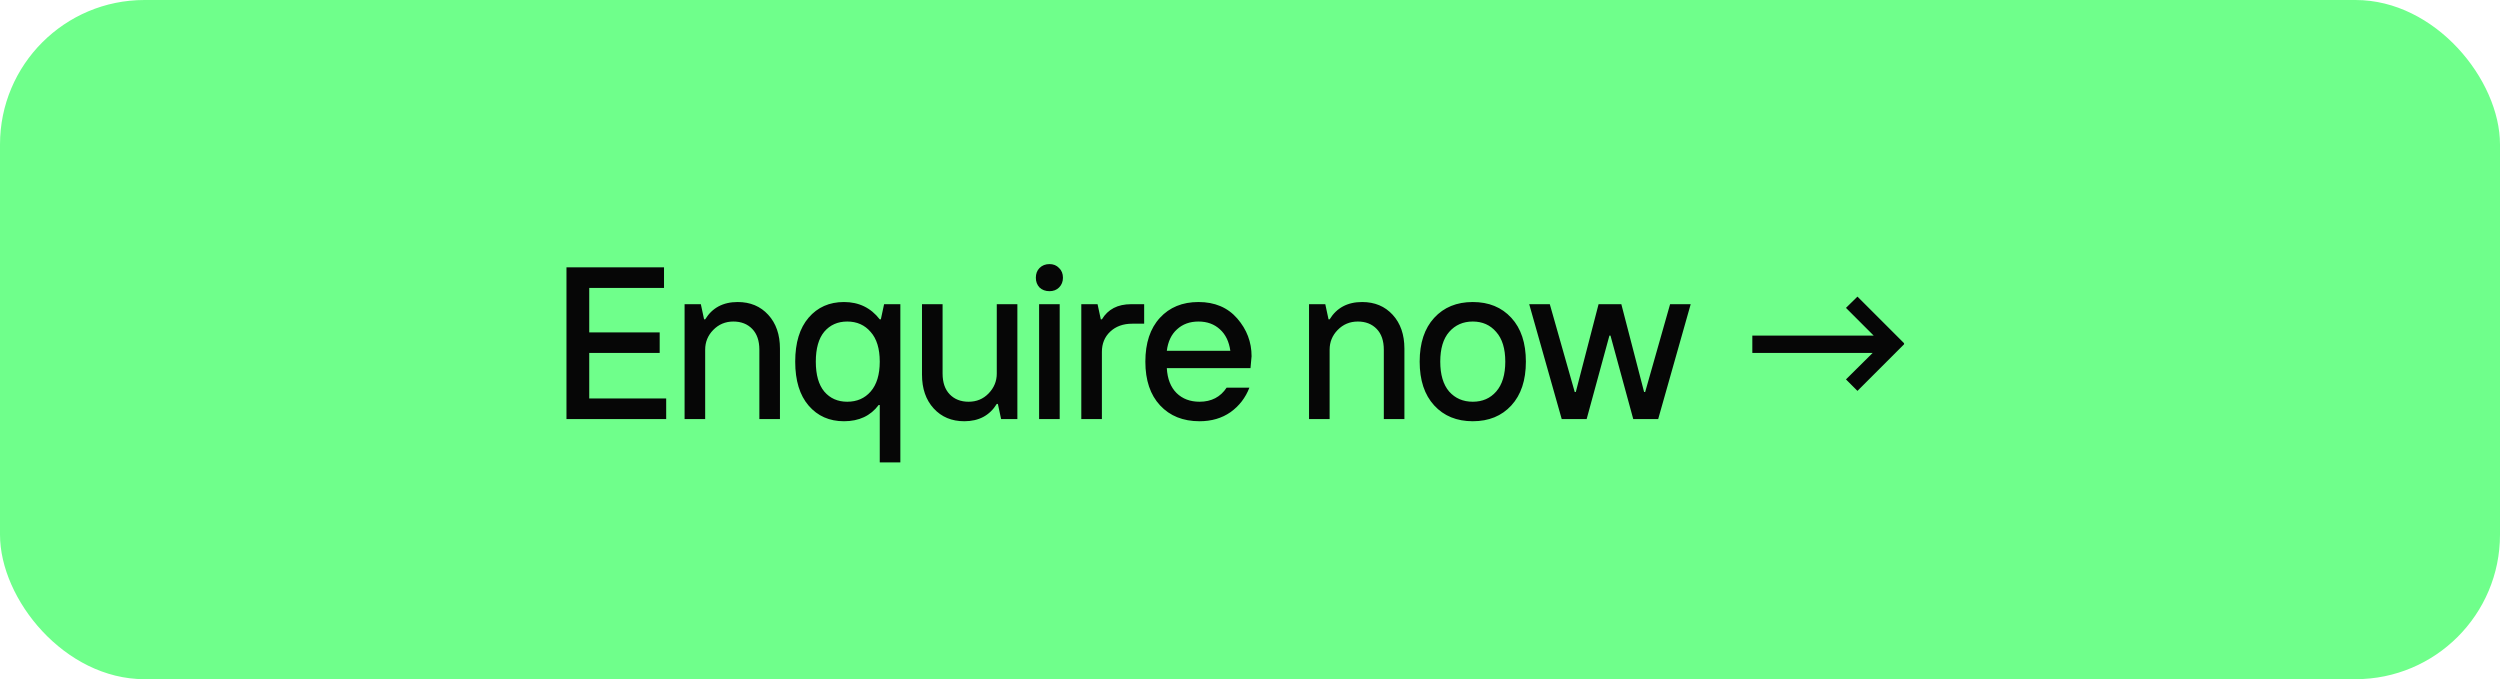
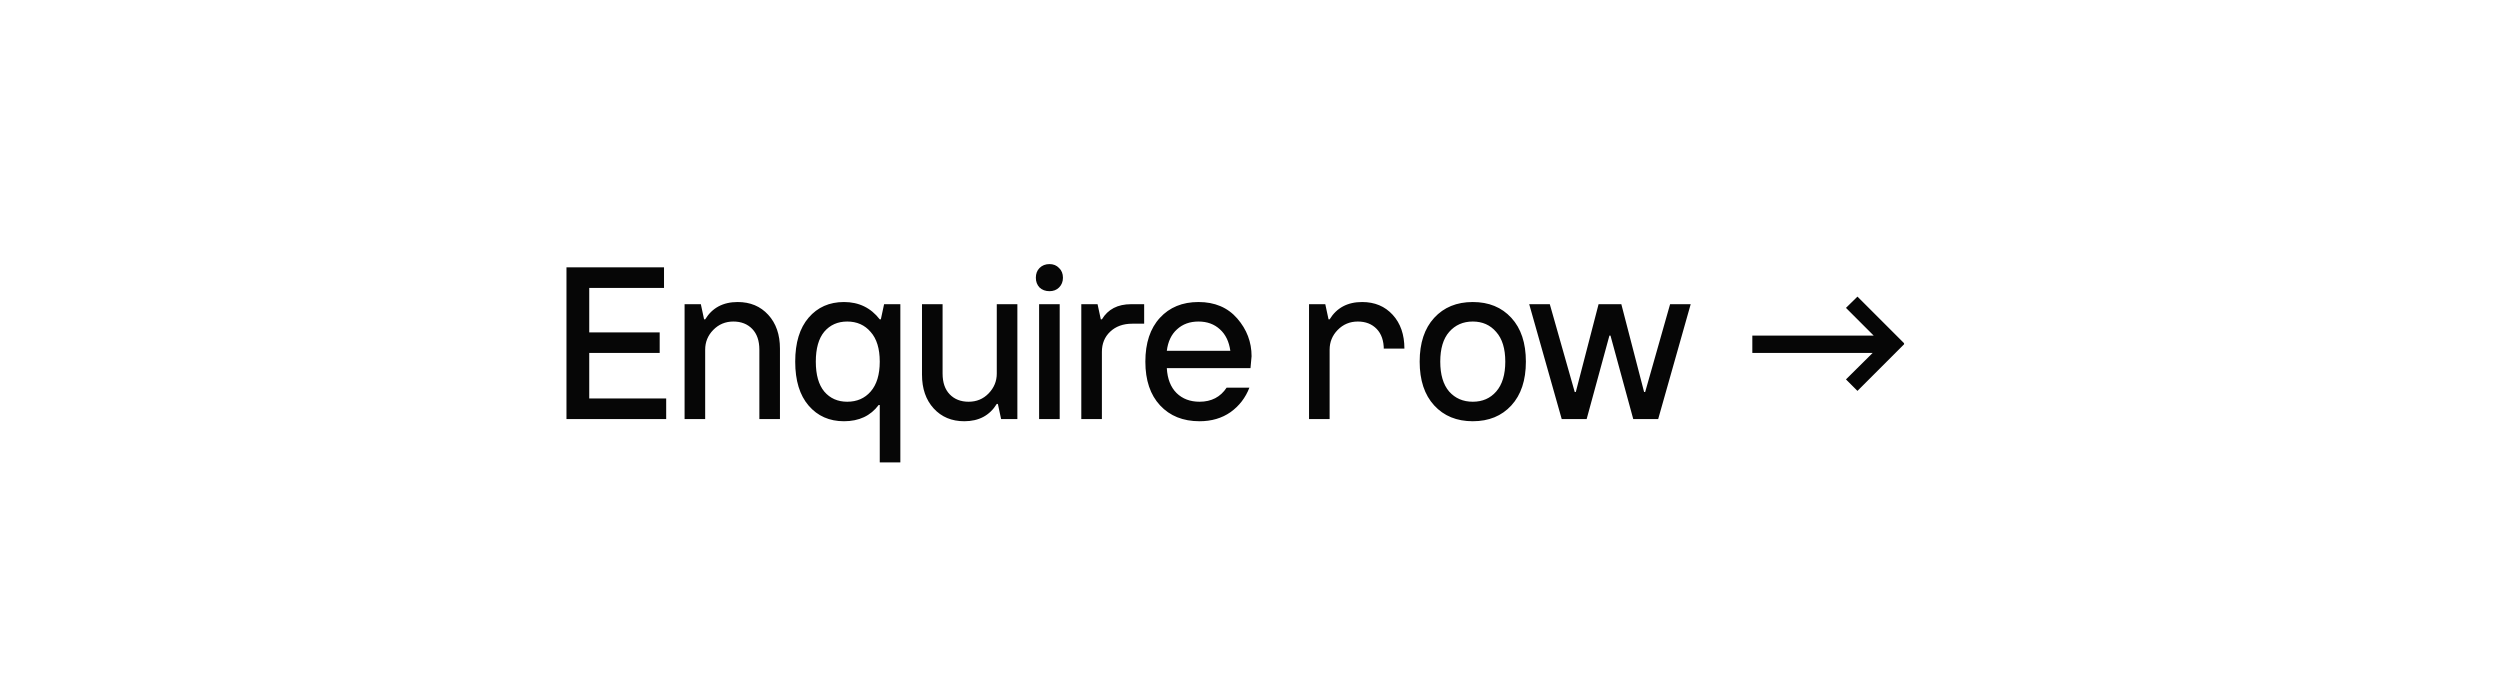
<svg xmlns="http://www.w3.org/2000/svg" width="173" height="47" viewBox="0 0 173 47" fill="none">
-   <rect width="173" height="47" rx="10" fill="#6FFF8B" />
-   <path d="M39.2 29V18.5H45.95V19.925H40.775V23H45.65V24.425H40.775V27.575H46.1V29H39.2ZM47.373 29V21.05H48.498L48.723 22.1H48.798C49.288 21.3 50.038 20.9 51.048 20.9C51.918 20.9 52.623 21.195 53.163 21.785C53.703 22.375 53.973 23.155 53.973 24.125V29H52.548V24.2C52.548 23.58 52.383 23.1 52.053 22.76C51.723 22.42 51.288 22.25 50.748 22.25C50.198 22.25 49.733 22.445 49.353 22.835C48.983 23.215 48.798 23.67 48.798 24.2V29H47.373ZM60.879 32V28.025H60.804C60.244 28.775 59.444 29.15 58.404 29.15C57.394 29.15 56.579 28.79 55.959 28.07C55.339 27.35 55.029 26.335 55.029 25.025C55.029 23.715 55.339 22.7 55.959 21.98C56.579 21.26 57.394 20.9 58.404 20.9C59.434 20.9 60.259 21.3 60.879 22.1H60.954L61.179 21.05H62.304V32H60.879ZM58.629 27.8C59.299 27.8 59.839 27.565 60.249 27.095C60.669 26.615 60.879 25.925 60.879 25.025C60.879 24.125 60.669 23.44 60.249 22.97C59.839 22.49 59.299 22.25 58.629 22.25C57.969 22.25 57.439 22.485 57.039 22.955C56.649 23.425 56.454 24.115 56.454 25.025C56.454 25.935 56.649 26.625 57.039 27.095C57.439 27.565 57.969 27.8 58.629 27.8ZM66.727 29.15C65.857 29.15 65.152 28.855 64.612 28.265C64.072 27.675 63.802 26.895 63.802 25.925V21.05H65.227V25.85C65.227 26.47 65.392 26.95 65.722 27.29C66.052 27.63 66.487 27.8 67.027 27.8C67.577 27.8 68.037 27.61 68.407 27.23C68.787 26.84 68.977 26.38 68.977 25.85V21.05H70.402V29H69.277L69.052 27.95H68.977C68.487 28.75 67.737 29.15 66.727 29.15ZM71.906 29V21.05H73.331V29H71.906ZM72.626 20.15C72.346 20.15 72.116 20.065 71.936 19.895C71.766 19.715 71.681 19.49 71.681 19.22C71.681 18.94 71.766 18.715 71.936 18.545C72.116 18.365 72.346 18.275 72.626 18.275C72.896 18.275 73.116 18.365 73.286 18.545C73.466 18.715 73.556 18.94 73.556 19.22C73.556 19.49 73.466 19.715 73.286 19.895C73.116 20.065 72.896 20.15 72.626 20.15ZM74.826 29V21.05H75.951L76.176 22.1H76.251C76.671 21.4 77.346 21.05 78.276 21.05H79.176V22.4H78.351C77.721 22.4 77.211 22.585 76.821 22.955C76.441 23.315 76.251 23.78 76.251 24.35V29H74.826ZM83.009 29.15C81.869 29.15 80.959 28.785 80.279 28.055C79.599 27.325 79.259 26.315 79.259 25.025C79.259 23.735 79.594 22.725 80.264 21.995C80.934 21.265 81.824 20.9 82.934 20.9C84.064 20.9 84.959 21.28 85.619 22.04C86.279 22.8 86.609 23.67 86.609 24.65L86.534 25.475H80.744C80.784 26.215 81.009 26.79 81.419 27.2C81.829 27.6 82.359 27.8 83.009 27.8C83.829 27.8 84.454 27.475 84.884 26.825H86.459C86.189 27.525 85.754 28.09 85.154 28.52C84.554 28.94 83.839 29.15 83.009 29.15ZM80.744 24.275H85.139C85.049 23.635 84.809 23.14 84.419 22.79C84.029 22.43 83.534 22.25 82.934 22.25C82.334 22.25 81.839 22.43 81.449 22.79C81.059 23.14 80.824 23.635 80.744 24.275ZM90.585 29V21.05H91.71L91.935 22.1H92.01C92.5 21.3 93.25 20.9 94.26 20.9C95.13 20.9 95.835 21.195 96.375 21.785C96.915 22.375 97.185 23.155 97.185 24.125V29H95.76V24.2C95.76 23.58 95.595 23.1 95.265 22.76C94.935 22.42 94.5 22.25 93.96 22.25C93.41 22.25 92.945 22.445 92.565 22.835C92.195 23.215 92.01 23.67 92.01 24.2V29H90.585ZM104.586 28.055C103.916 28.785 103.026 29.15 101.916 29.15C100.806 29.15 99.916 28.785 99.246 28.055C98.576 27.325 98.241 26.315 98.241 25.025C98.241 23.735 98.576 22.725 99.246 21.995C99.916 21.265 100.806 20.9 101.916 20.9C103.026 20.9 103.916 21.265 104.586 21.995C105.256 22.725 105.591 23.735 105.591 25.025C105.591 26.315 105.256 27.325 104.586 28.055ZM100.281 27.095C100.701 27.565 101.246 27.8 101.916 27.8C102.586 27.8 103.126 27.565 103.536 27.095C103.956 26.615 104.166 25.925 104.166 25.025C104.166 24.125 103.956 23.44 103.536 22.97C103.126 22.49 102.586 22.25 101.916 22.25C101.246 22.25 100.701 22.49 100.281 22.97C99.871 23.44 99.666 24.125 99.666 25.025C99.666 25.925 99.871 26.615 100.281 27.095ZM108.071 29L105.821 21.05H107.246L108.971 27.125H109.046L110.621 21.05H112.196L113.771 27.125H113.846L115.571 21.05H116.996L114.746 29H113.021L111.446 23.225H111.371L109.796 29H108.071ZM128.536 27.05L127.741 26.255L129.586 24.425H121.261V23.225H129.661L127.741 21.305L128.536 20.525L131.761 23.75V23.825L128.536 27.05Z" fill="#060606" />
+   <path d="M39.2 29V18.5H45.95V19.925H40.775V23H45.65V24.425H40.775V27.575H46.1V29H39.2ZM47.373 29V21.05H48.498L48.723 22.1H48.798C49.288 21.3 50.038 20.9 51.048 20.9C51.918 20.9 52.623 21.195 53.163 21.785C53.703 22.375 53.973 23.155 53.973 24.125V29H52.548V24.2C52.548 23.58 52.383 23.1 52.053 22.76C51.723 22.42 51.288 22.25 50.748 22.25C50.198 22.25 49.733 22.445 49.353 22.835C48.983 23.215 48.798 23.67 48.798 24.2V29H47.373ZM60.879 32V28.025H60.804C60.244 28.775 59.444 29.15 58.404 29.15C57.394 29.15 56.579 28.79 55.959 28.07C55.339 27.35 55.029 26.335 55.029 25.025C55.029 23.715 55.339 22.7 55.959 21.98C56.579 21.26 57.394 20.9 58.404 20.9C59.434 20.9 60.259 21.3 60.879 22.1H60.954L61.179 21.05H62.304V32H60.879ZM58.629 27.8C59.299 27.8 59.839 27.565 60.249 27.095C60.669 26.615 60.879 25.925 60.879 25.025C60.879 24.125 60.669 23.44 60.249 22.97C59.839 22.49 59.299 22.25 58.629 22.25C57.969 22.25 57.439 22.485 57.039 22.955C56.649 23.425 56.454 24.115 56.454 25.025C56.454 25.935 56.649 26.625 57.039 27.095C57.439 27.565 57.969 27.8 58.629 27.8ZM66.727 29.15C65.857 29.15 65.152 28.855 64.612 28.265C64.072 27.675 63.802 26.895 63.802 25.925V21.05H65.227V25.85C65.227 26.47 65.392 26.95 65.722 27.29C66.052 27.63 66.487 27.8 67.027 27.8C67.577 27.8 68.037 27.61 68.407 27.23C68.787 26.84 68.977 26.38 68.977 25.85V21.05H70.402V29H69.277L69.052 27.95H68.977C68.487 28.75 67.737 29.15 66.727 29.15ZM71.906 29V21.05H73.331V29H71.906ZM72.626 20.15C72.346 20.15 72.116 20.065 71.936 19.895C71.766 19.715 71.681 19.49 71.681 19.22C71.681 18.94 71.766 18.715 71.936 18.545C72.116 18.365 72.346 18.275 72.626 18.275C72.896 18.275 73.116 18.365 73.286 18.545C73.466 18.715 73.556 18.94 73.556 19.22C73.556 19.49 73.466 19.715 73.286 19.895C73.116 20.065 72.896 20.15 72.626 20.15ZM74.826 29V21.05H75.951L76.176 22.1H76.251C76.671 21.4 77.346 21.05 78.276 21.05H79.176V22.4H78.351C77.721 22.4 77.211 22.585 76.821 22.955C76.441 23.315 76.251 23.78 76.251 24.35V29H74.826ZM83.009 29.15C81.869 29.15 80.959 28.785 80.279 28.055C79.599 27.325 79.259 26.315 79.259 25.025C79.259 23.735 79.594 22.725 80.264 21.995C80.934 21.265 81.824 20.9 82.934 20.9C84.064 20.9 84.959 21.28 85.619 22.04C86.279 22.8 86.609 23.67 86.609 24.65L86.534 25.475H80.744C80.784 26.215 81.009 26.79 81.419 27.2C81.829 27.6 82.359 27.8 83.009 27.8C83.829 27.8 84.454 27.475 84.884 26.825H86.459C86.189 27.525 85.754 28.09 85.154 28.52C84.554 28.94 83.839 29.15 83.009 29.15ZM80.744 24.275H85.139C85.049 23.635 84.809 23.14 84.419 22.79C84.029 22.43 83.534 22.25 82.934 22.25C82.334 22.25 81.839 22.43 81.449 22.79C81.059 23.14 80.824 23.635 80.744 24.275ZM90.585 29V21.05H91.71L91.935 22.1H92.01C92.5 21.3 93.25 20.9 94.26 20.9C95.13 20.9 95.835 21.195 96.375 21.785C96.915 22.375 97.185 23.155 97.185 24.125H95.76V24.2C95.76 23.58 95.595 23.1 95.265 22.76C94.935 22.42 94.5 22.25 93.96 22.25C93.41 22.25 92.945 22.445 92.565 22.835C92.195 23.215 92.01 23.67 92.01 24.2V29H90.585ZM104.586 28.055C103.916 28.785 103.026 29.15 101.916 29.15C100.806 29.15 99.916 28.785 99.246 28.055C98.576 27.325 98.241 26.315 98.241 25.025C98.241 23.735 98.576 22.725 99.246 21.995C99.916 21.265 100.806 20.9 101.916 20.9C103.026 20.9 103.916 21.265 104.586 21.995C105.256 22.725 105.591 23.735 105.591 25.025C105.591 26.315 105.256 27.325 104.586 28.055ZM100.281 27.095C100.701 27.565 101.246 27.8 101.916 27.8C102.586 27.8 103.126 27.565 103.536 27.095C103.956 26.615 104.166 25.925 104.166 25.025C104.166 24.125 103.956 23.44 103.536 22.97C103.126 22.49 102.586 22.25 101.916 22.25C101.246 22.25 100.701 22.49 100.281 22.97C99.871 23.44 99.666 24.125 99.666 25.025C99.666 25.925 99.871 26.615 100.281 27.095ZM108.071 29L105.821 21.05H107.246L108.971 27.125H109.046L110.621 21.05H112.196L113.771 27.125H113.846L115.571 21.05H116.996L114.746 29H113.021L111.446 23.225H111.371L109.796 29H108.071ZM128.536 27.05L127.741 26.255L129.586 24.425H121.261V23.225H129.661L127.741 21.305L128.536 20.525L131.761 23.75V23.825L128.536 27.05Z" fill="#060606" />
</svg>